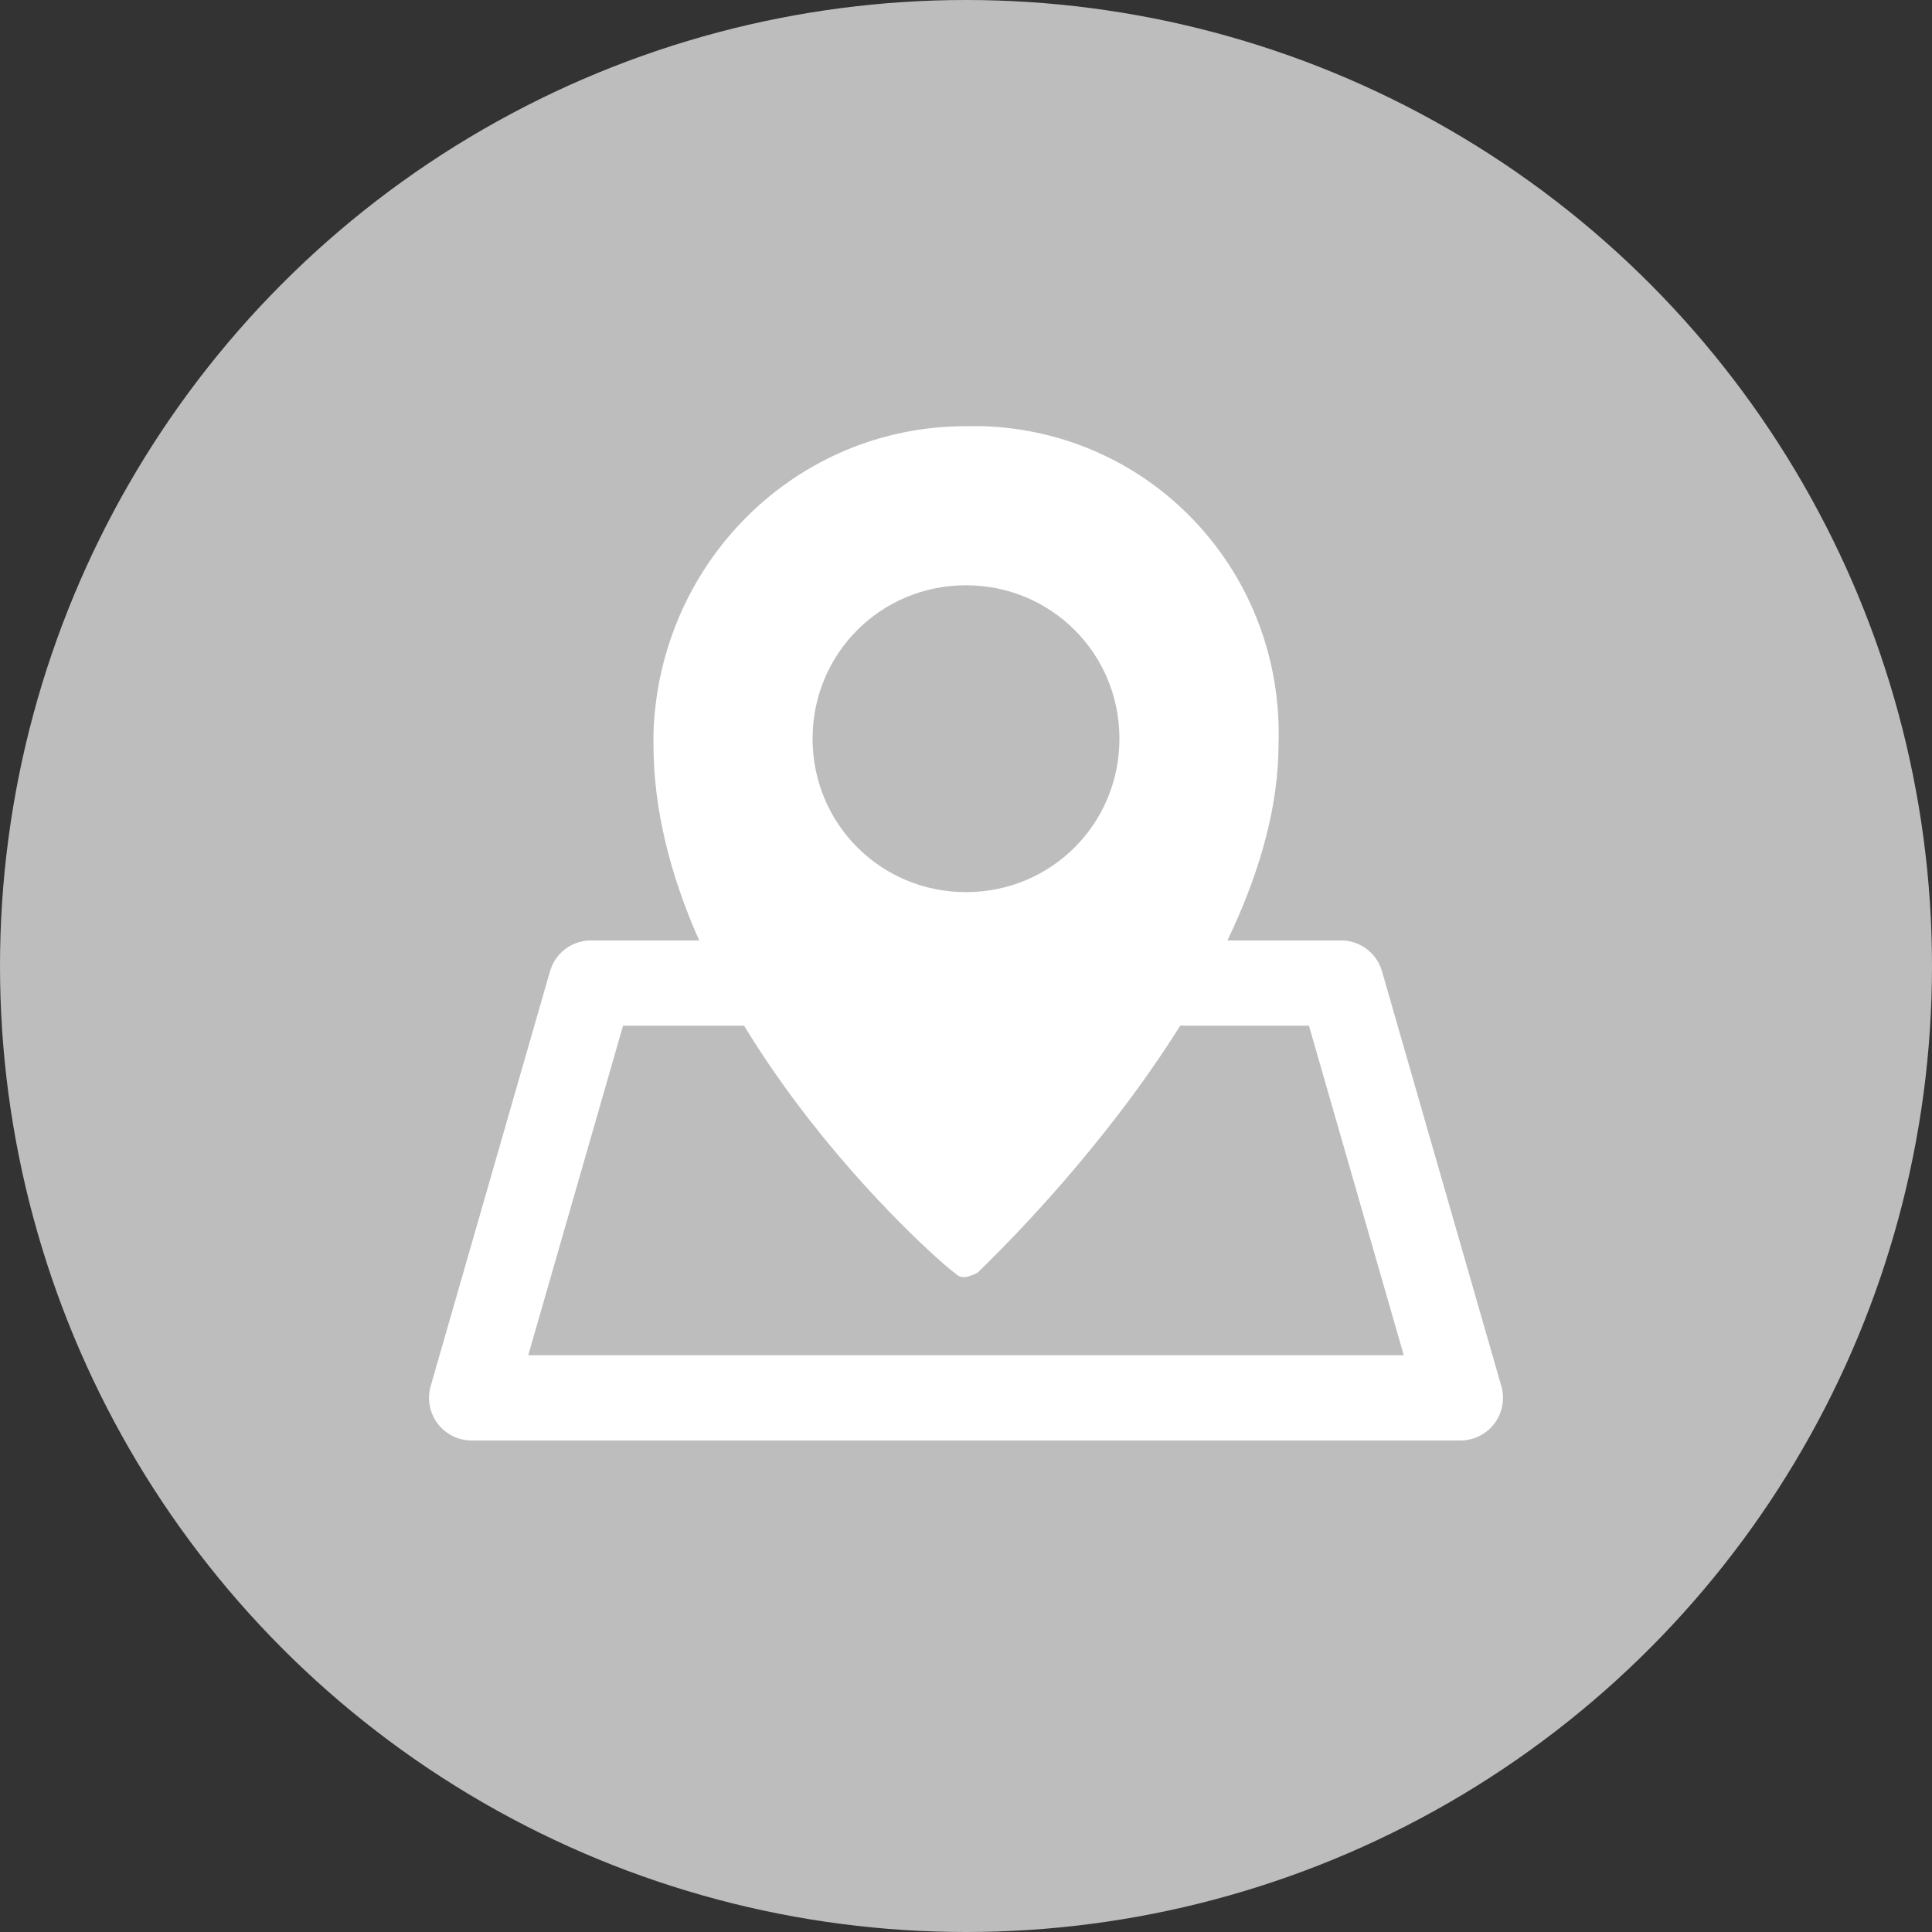
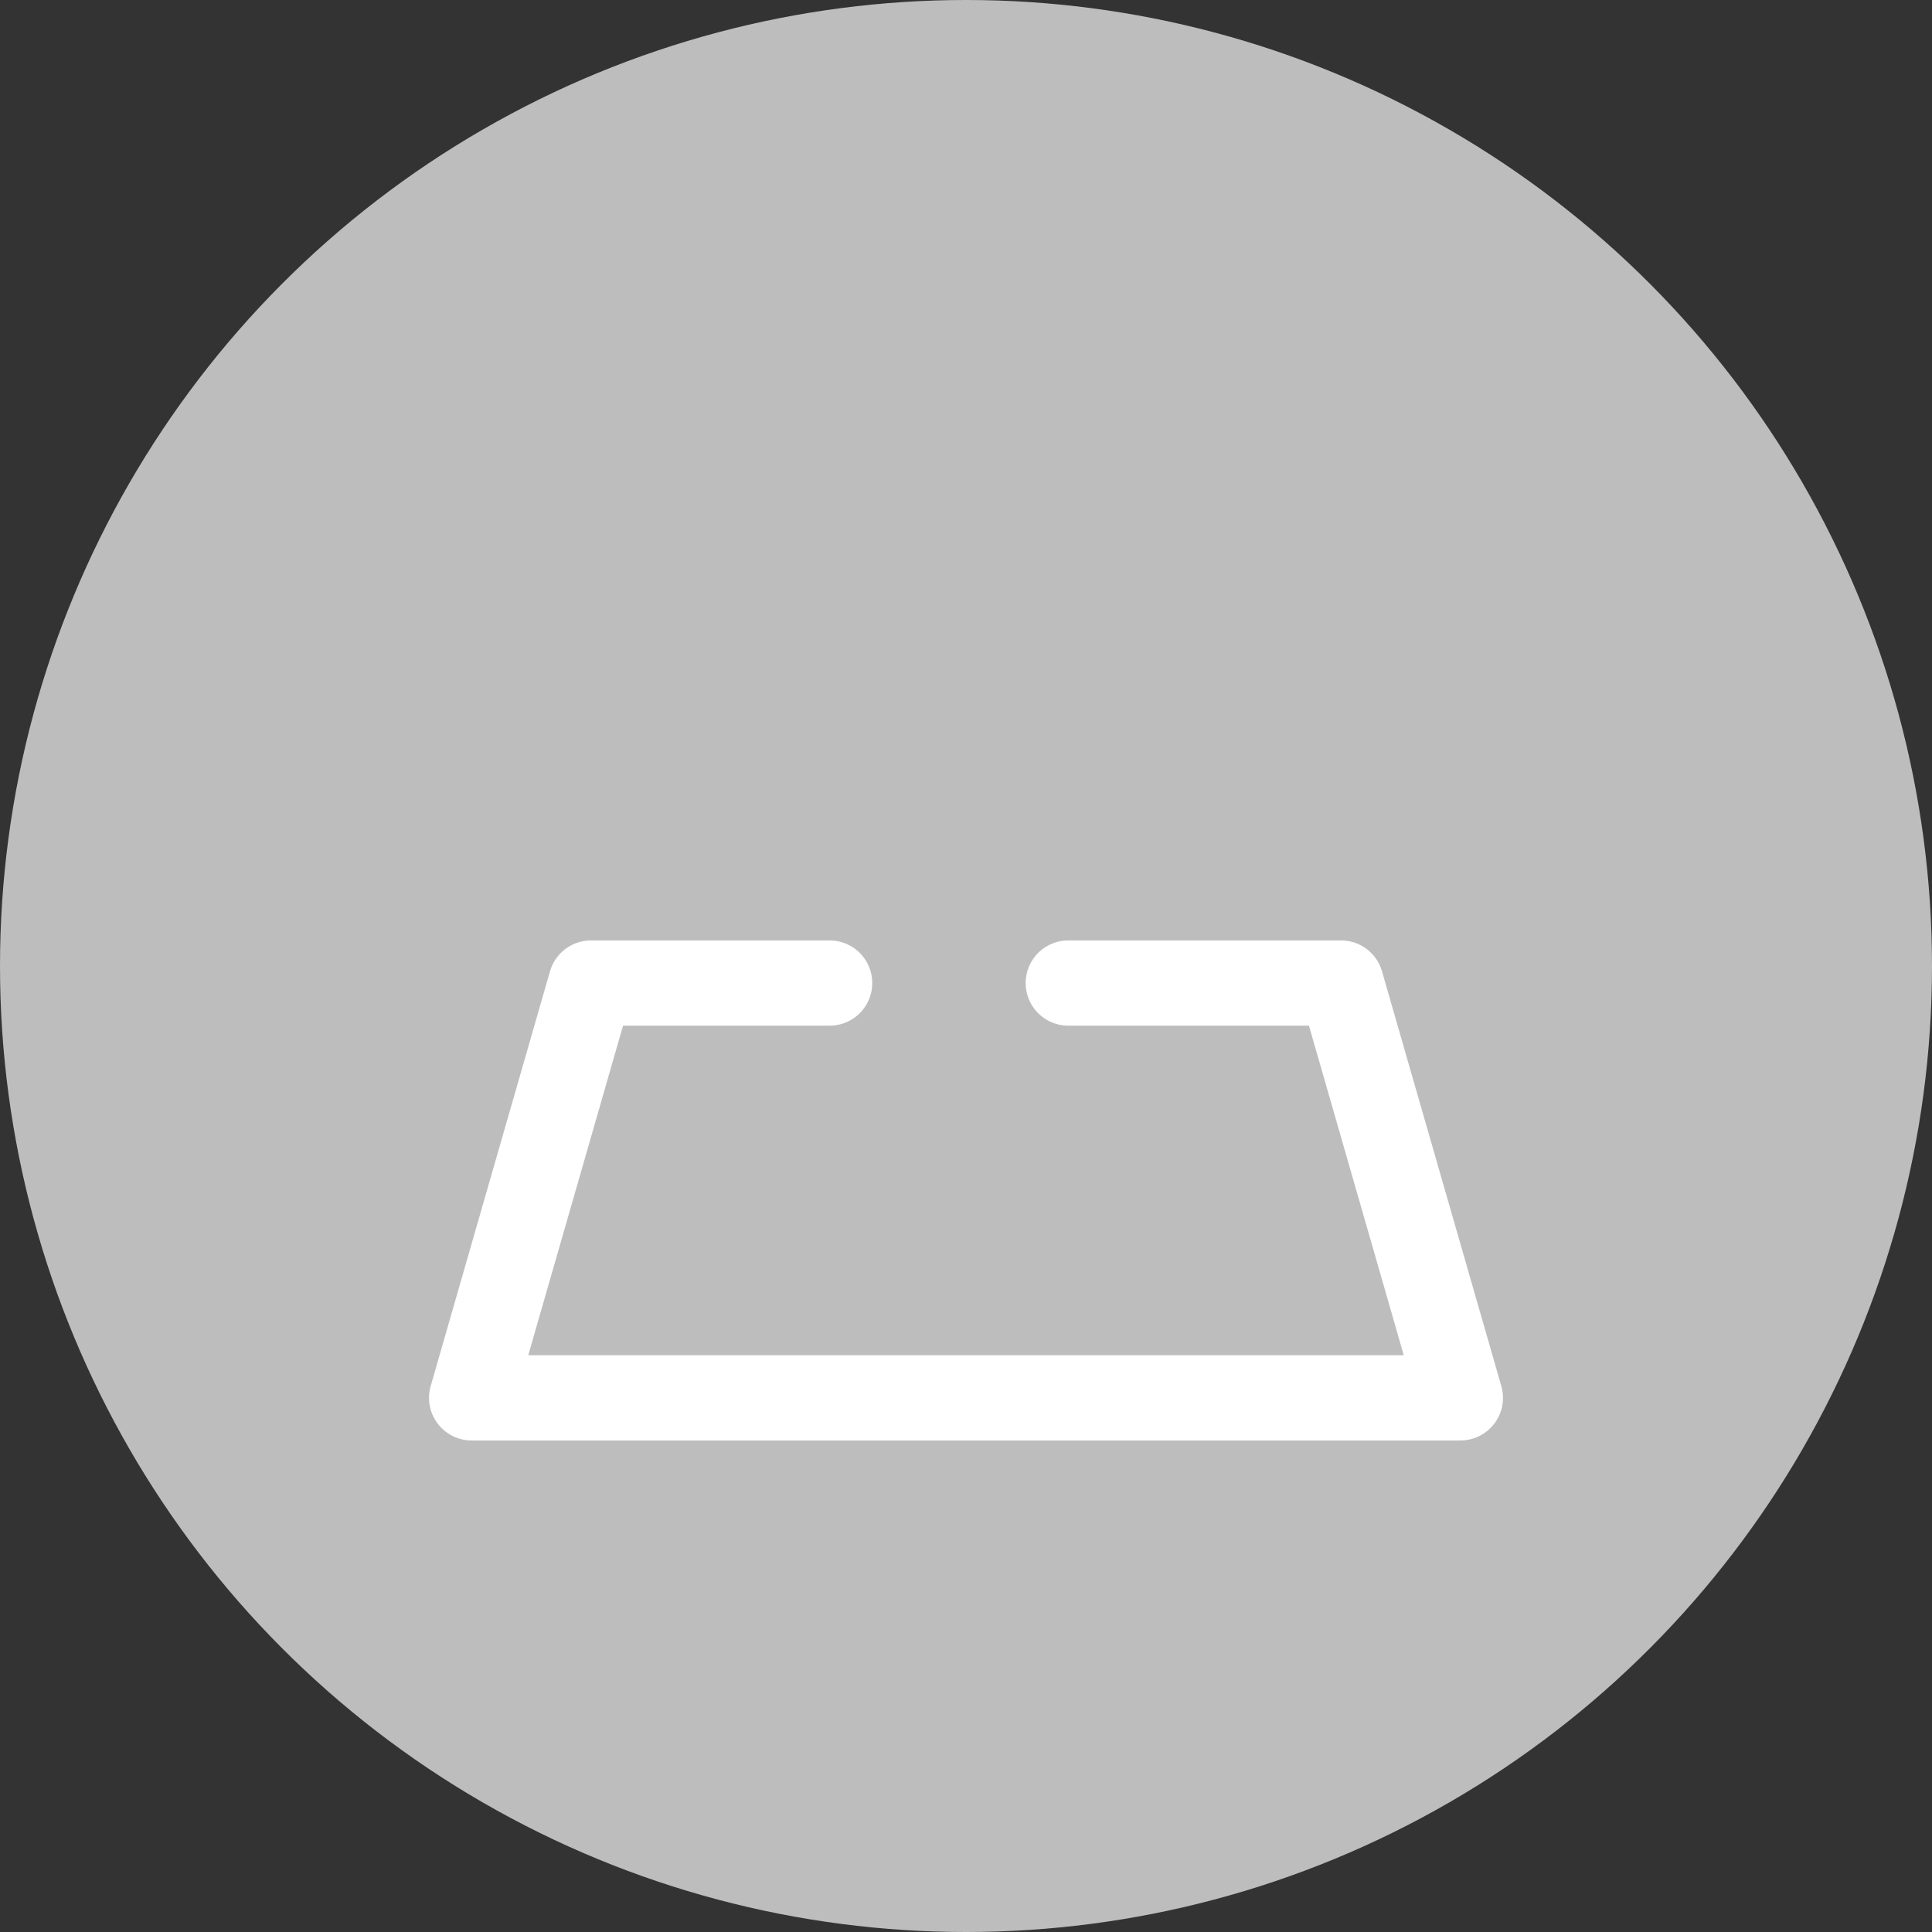
<svg xmlns="http://www.w3.org/2000/svg" version="1.1" id="Capa_1" x="0px" y="0px" viewBox="0 0 34 34" style="enable-background:new 0 0 34 34;" xml:space="preserve">
  <rect x="0" y="0" width="34" height="34" fill="#333333" stroke="none" />
  <style type="text/css">
	.st0{fill:#BDBDBD;enable-background:new    ;}
	.st1{fill:#FFFFFF;}
	.st2{fill:none;stroke:#FFFFFF;stroke-width:1.5;stroke-linecap:round;stroke-linejoin:round;}
</style>
  <circle class="st0" cx="17" cy="17" r="17" />
  <g>
-     <path class="st1" d="M17,7.5c-3,0-5.4,2.4-5.5,5.4l0,0v0.2c0,4.7,5,9.1,5.3,9.3c0.1,0.1,0.2,0.1,0.4,0c0.2-0.2,5.3-5,5.3-9.3   c0.1-3-2.2-5.5-5.2-5.6C17.3,7.5,17,7.5,17,7.5z M17,15.7c-1.5,0-2.7-1.2-2.7-2.7s1.2-2.7,2.7-2.7s2.7,1.2,2.7,2.7l0,0   C19.7,14.5,18.5,15.7,17,15.7z" />
    <polyline class="st2" points="14.6,17.3 10.4,17.3 8.3,24.6 16.5,24.6 17.5,24.6 25.7,24.6 23.6,17.3 18.8,17.3  " />
  </g>
</svg>